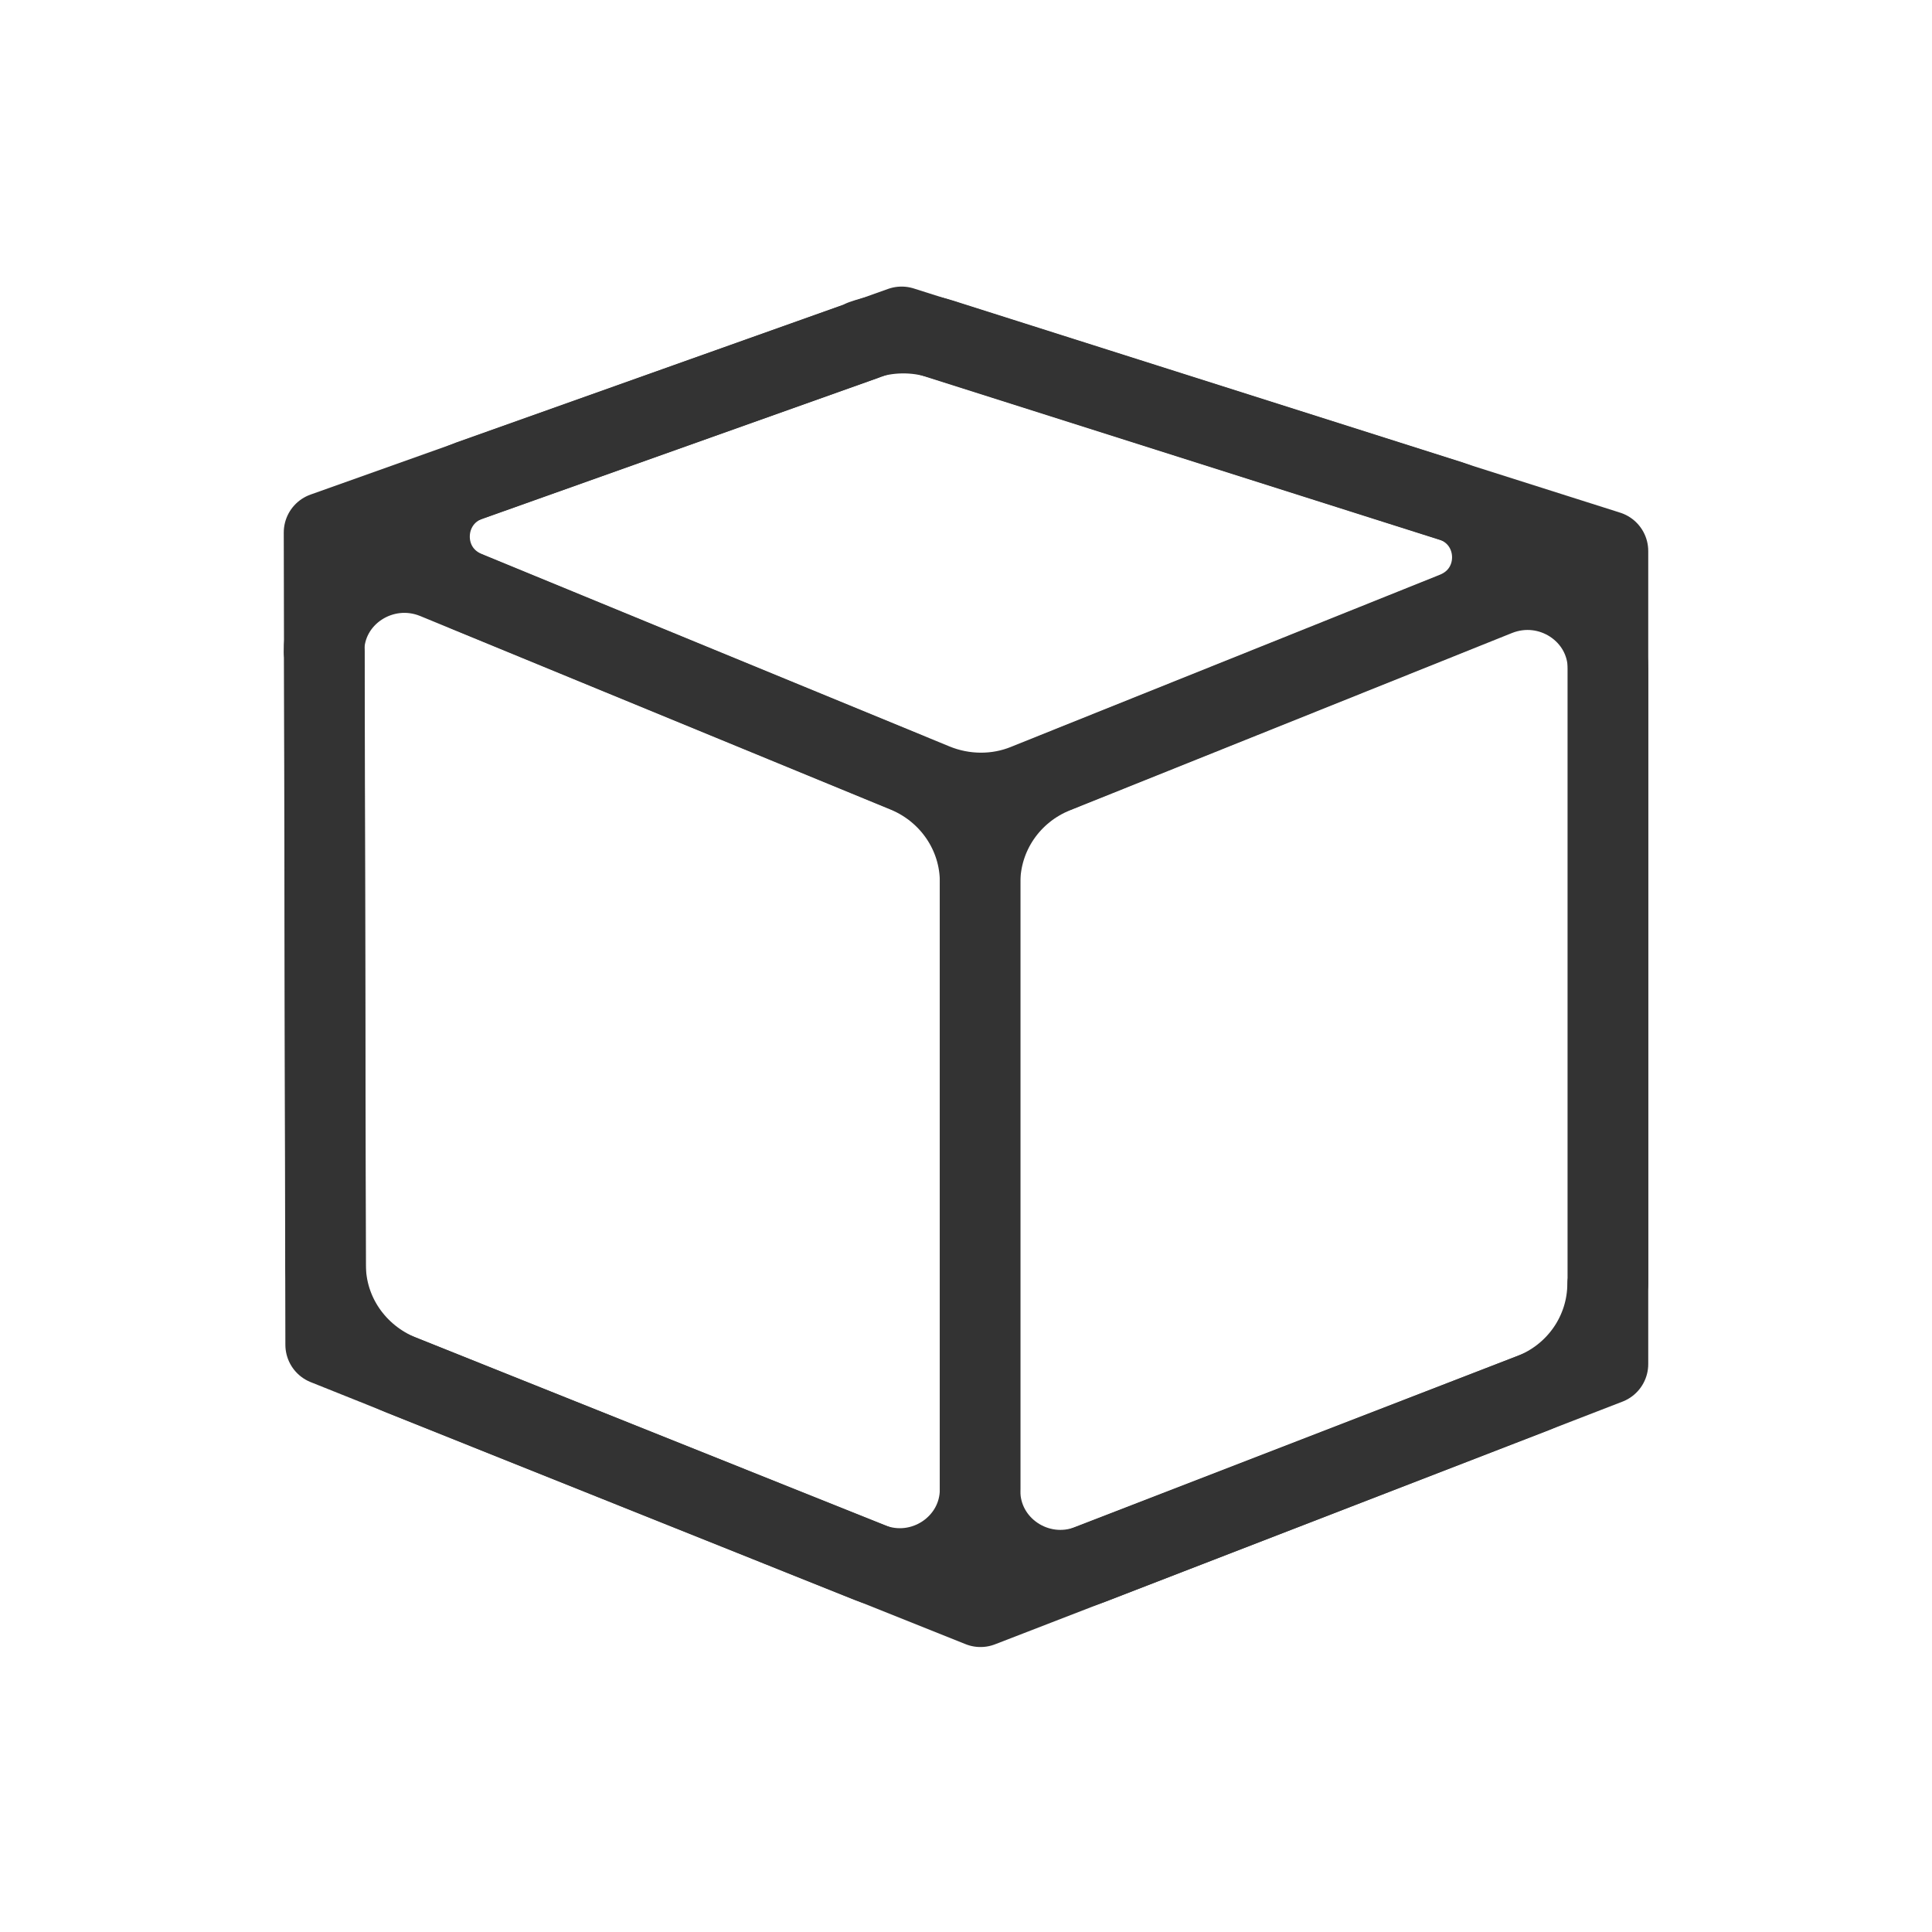
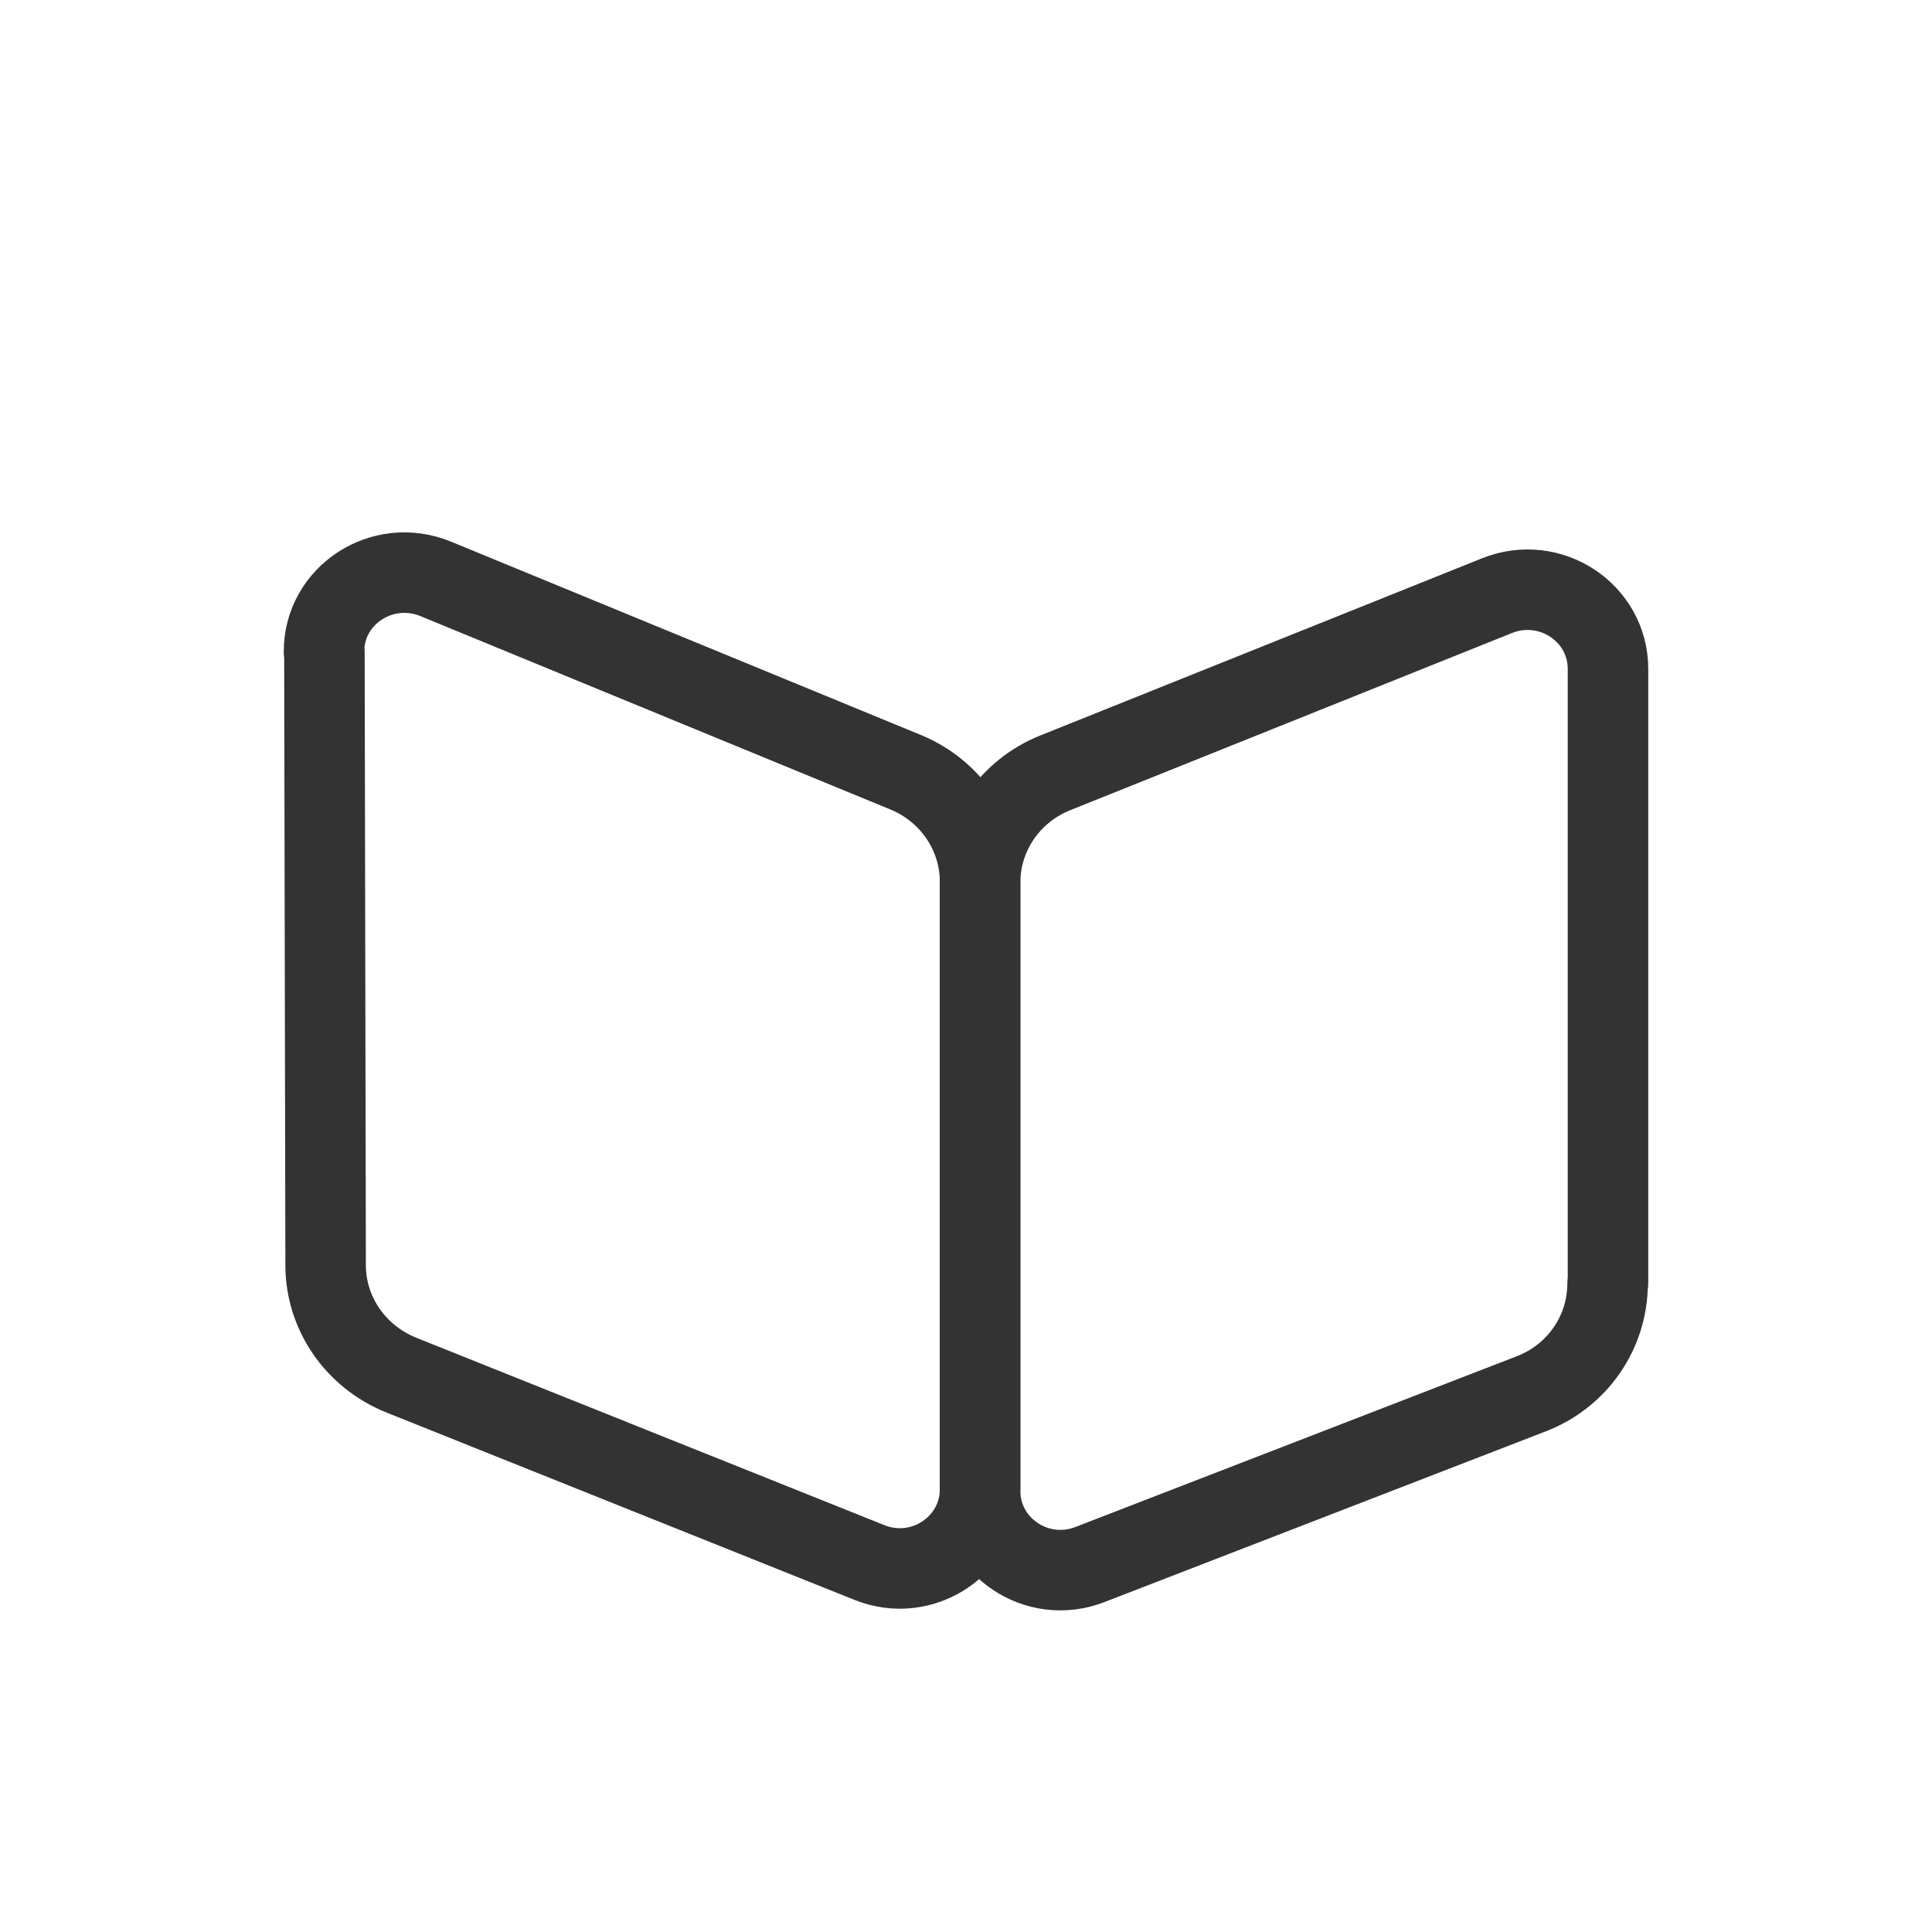
<svg xmlns="http://www.w3.org/2000/svg" id="Layer_1" data-name="Layer 1" viewBox="0 0 48 48">
  <defs>
    <style>
      .cls-1, .cls-2 {
        fill: none;
      }

      .cls-2 {
        stroke: #333;
        stroke-linecap: round;
        stroke-linejoin: round;
        stroke-width: 2px;
      }
    </style>
  </defs>
  <rect class="cls-1" width="48" height="48" />
  <g>
    <g>
      <path class="cls-2" d="M8.06,16.19l.03,15.24c0,1.2,.74,2.27,1.87,2.73l11.64,4.66c1.32,.53,2.75-.43,2.75-1.82v-15.09c0-1.19-.73-2.26-1.84-2.72l-11.69-4.81c-1.32-.54-2.78,.41-2.77,1.82Z" />
-       <path class="cls-2" d="M21.44,8.46l-9.78,3.48c-1.28,.46-1.33,2.23-.07,2.75l11.62,4.78c.73,.3,1.56,.31,2.29,.01l10.64-4.27c1.3-.52,1.23-2.35-.11-2.77l-12.66-4.02c-.63-.2-1.32-.19-1.94,.03Z" />
      <path class="cls-2" d="M39.95,31.88v-15.26c0-1.4-1.44-2.35-2.76-1.82l-10.97,4.4c-1.13,.45-1.87,1.53-1.87,2.73v15.11c0,1.39,1.42,2.34,2.73,1.83l10.96-4.24c1.15-.44,1.9-1.53,1.9-2.74Z" />
    </g>
-     <polygon class="cls-2" points="22.4 8.12 8.05 13.23 8.09 33.41 24.36 39.92 39.95 33.89 39.95 13.69 22.4 8.12" />
  </g>
</svg>